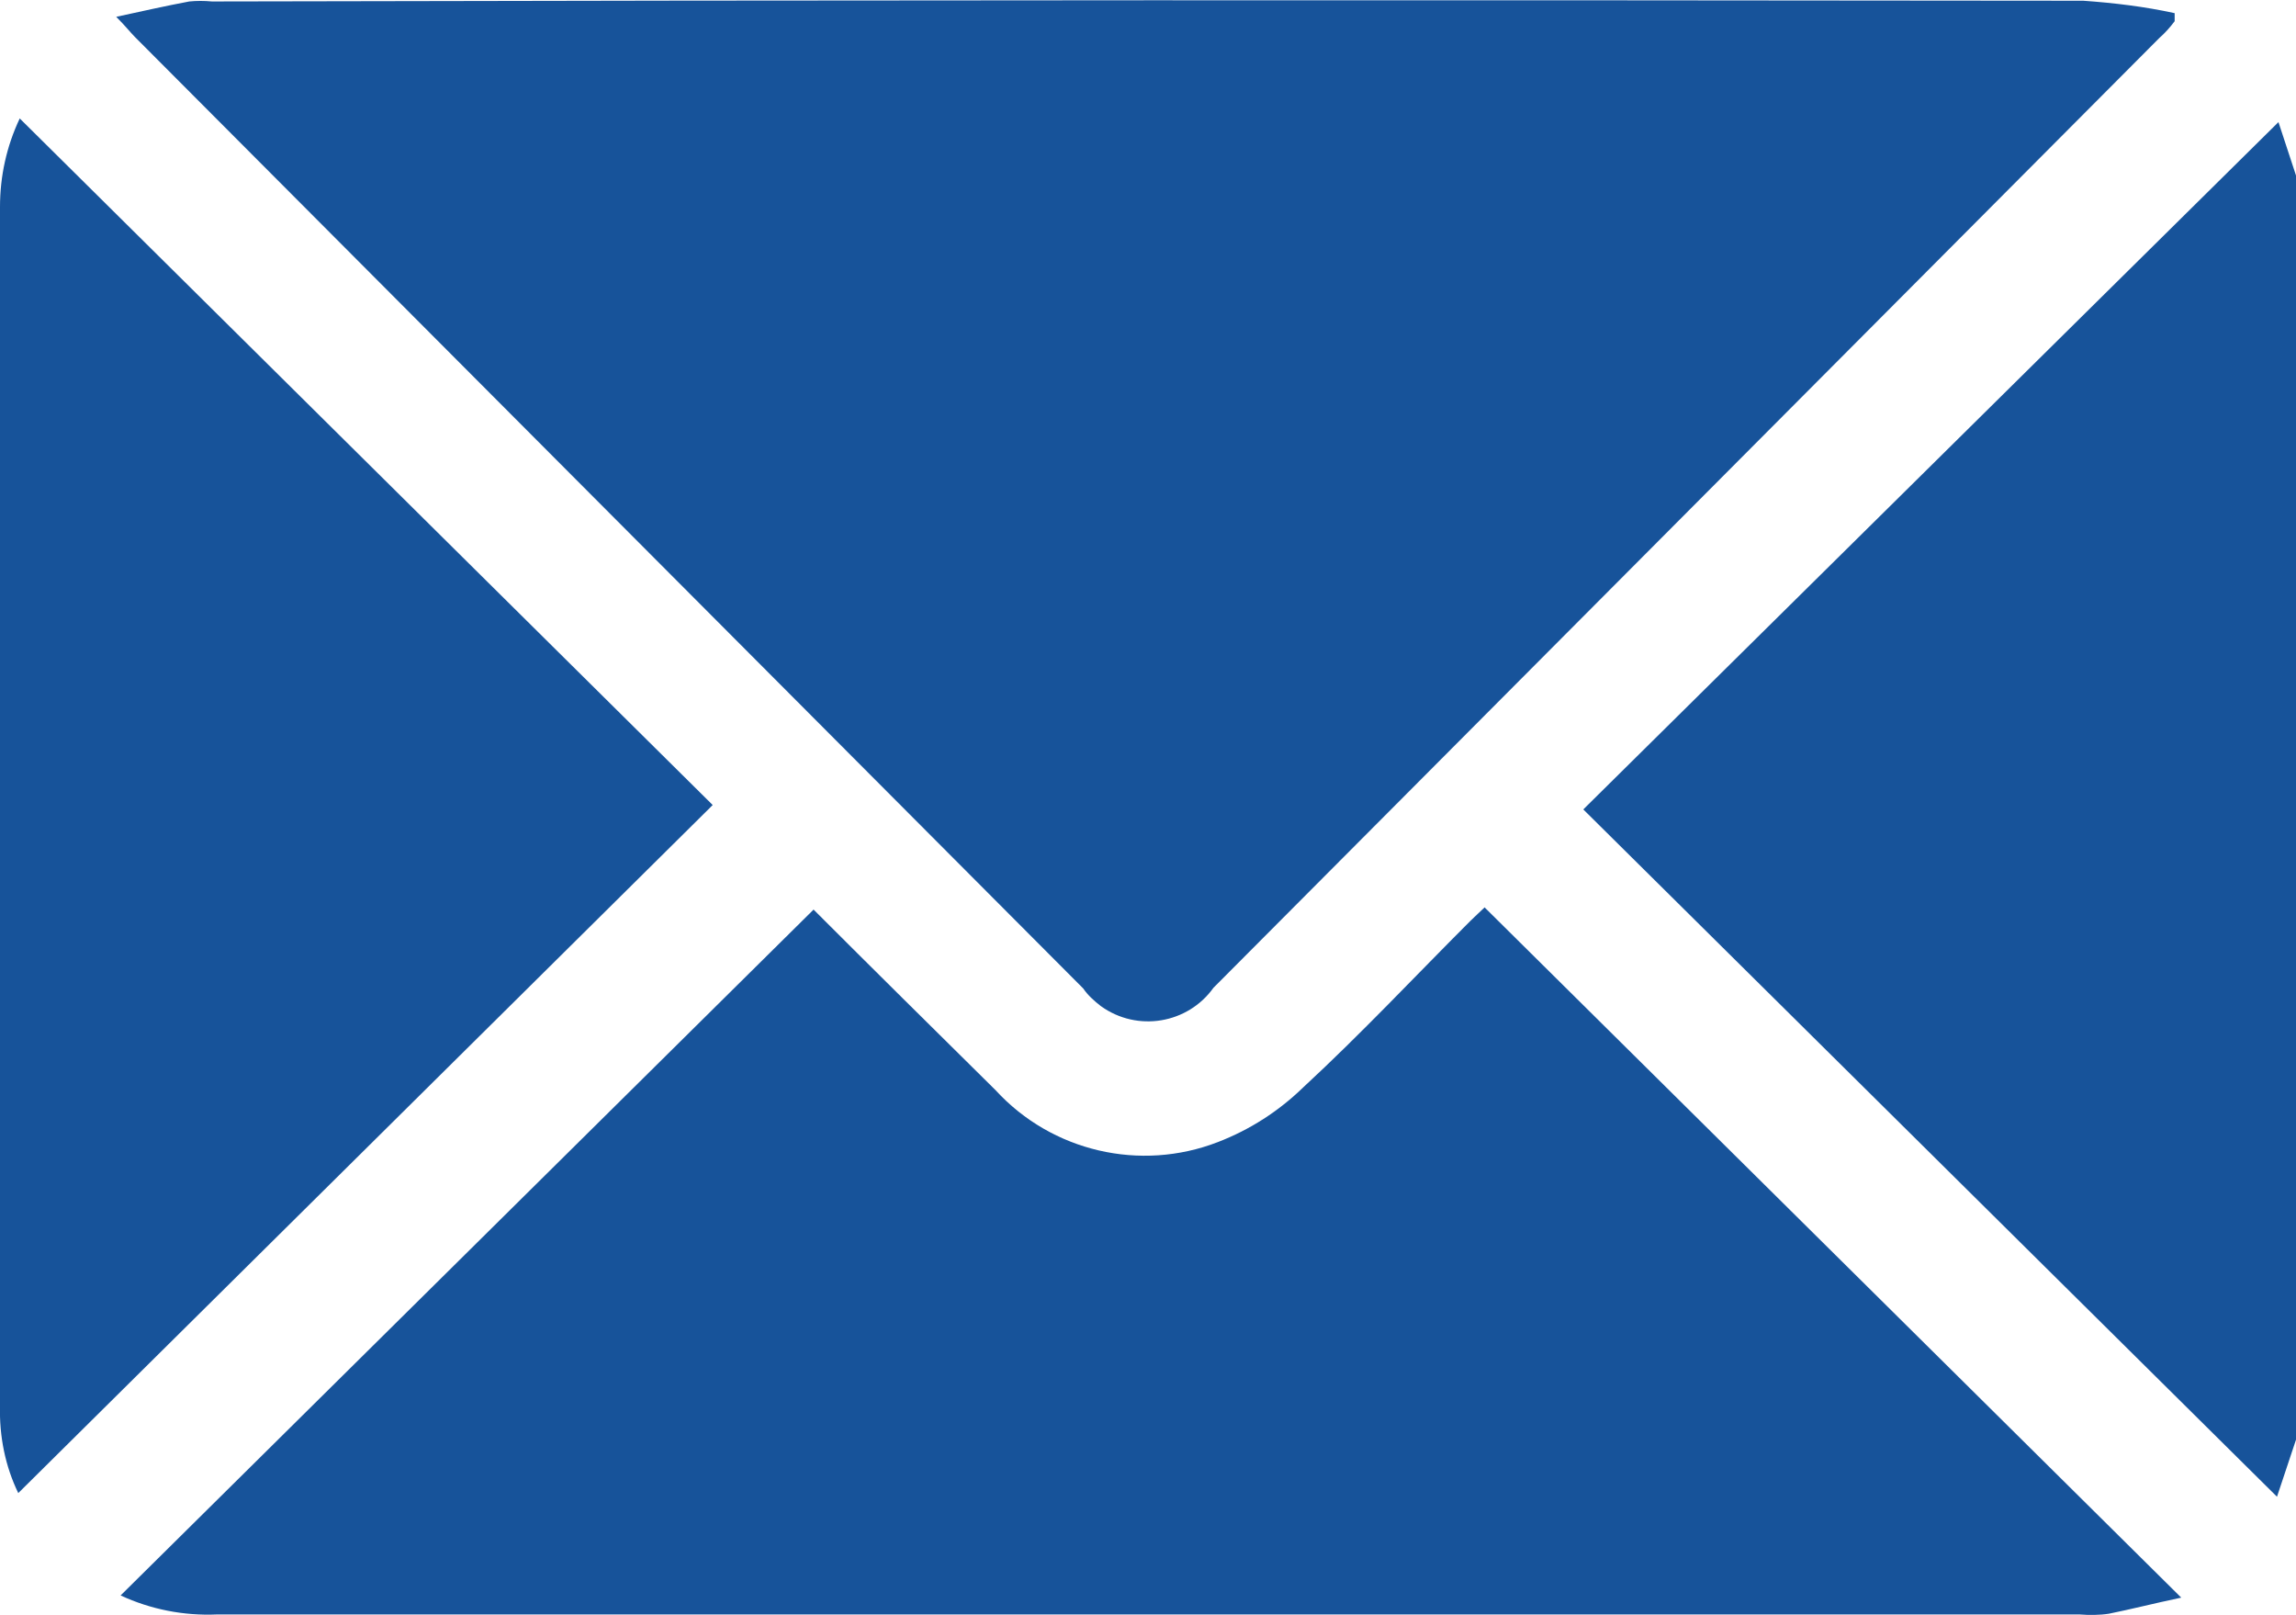
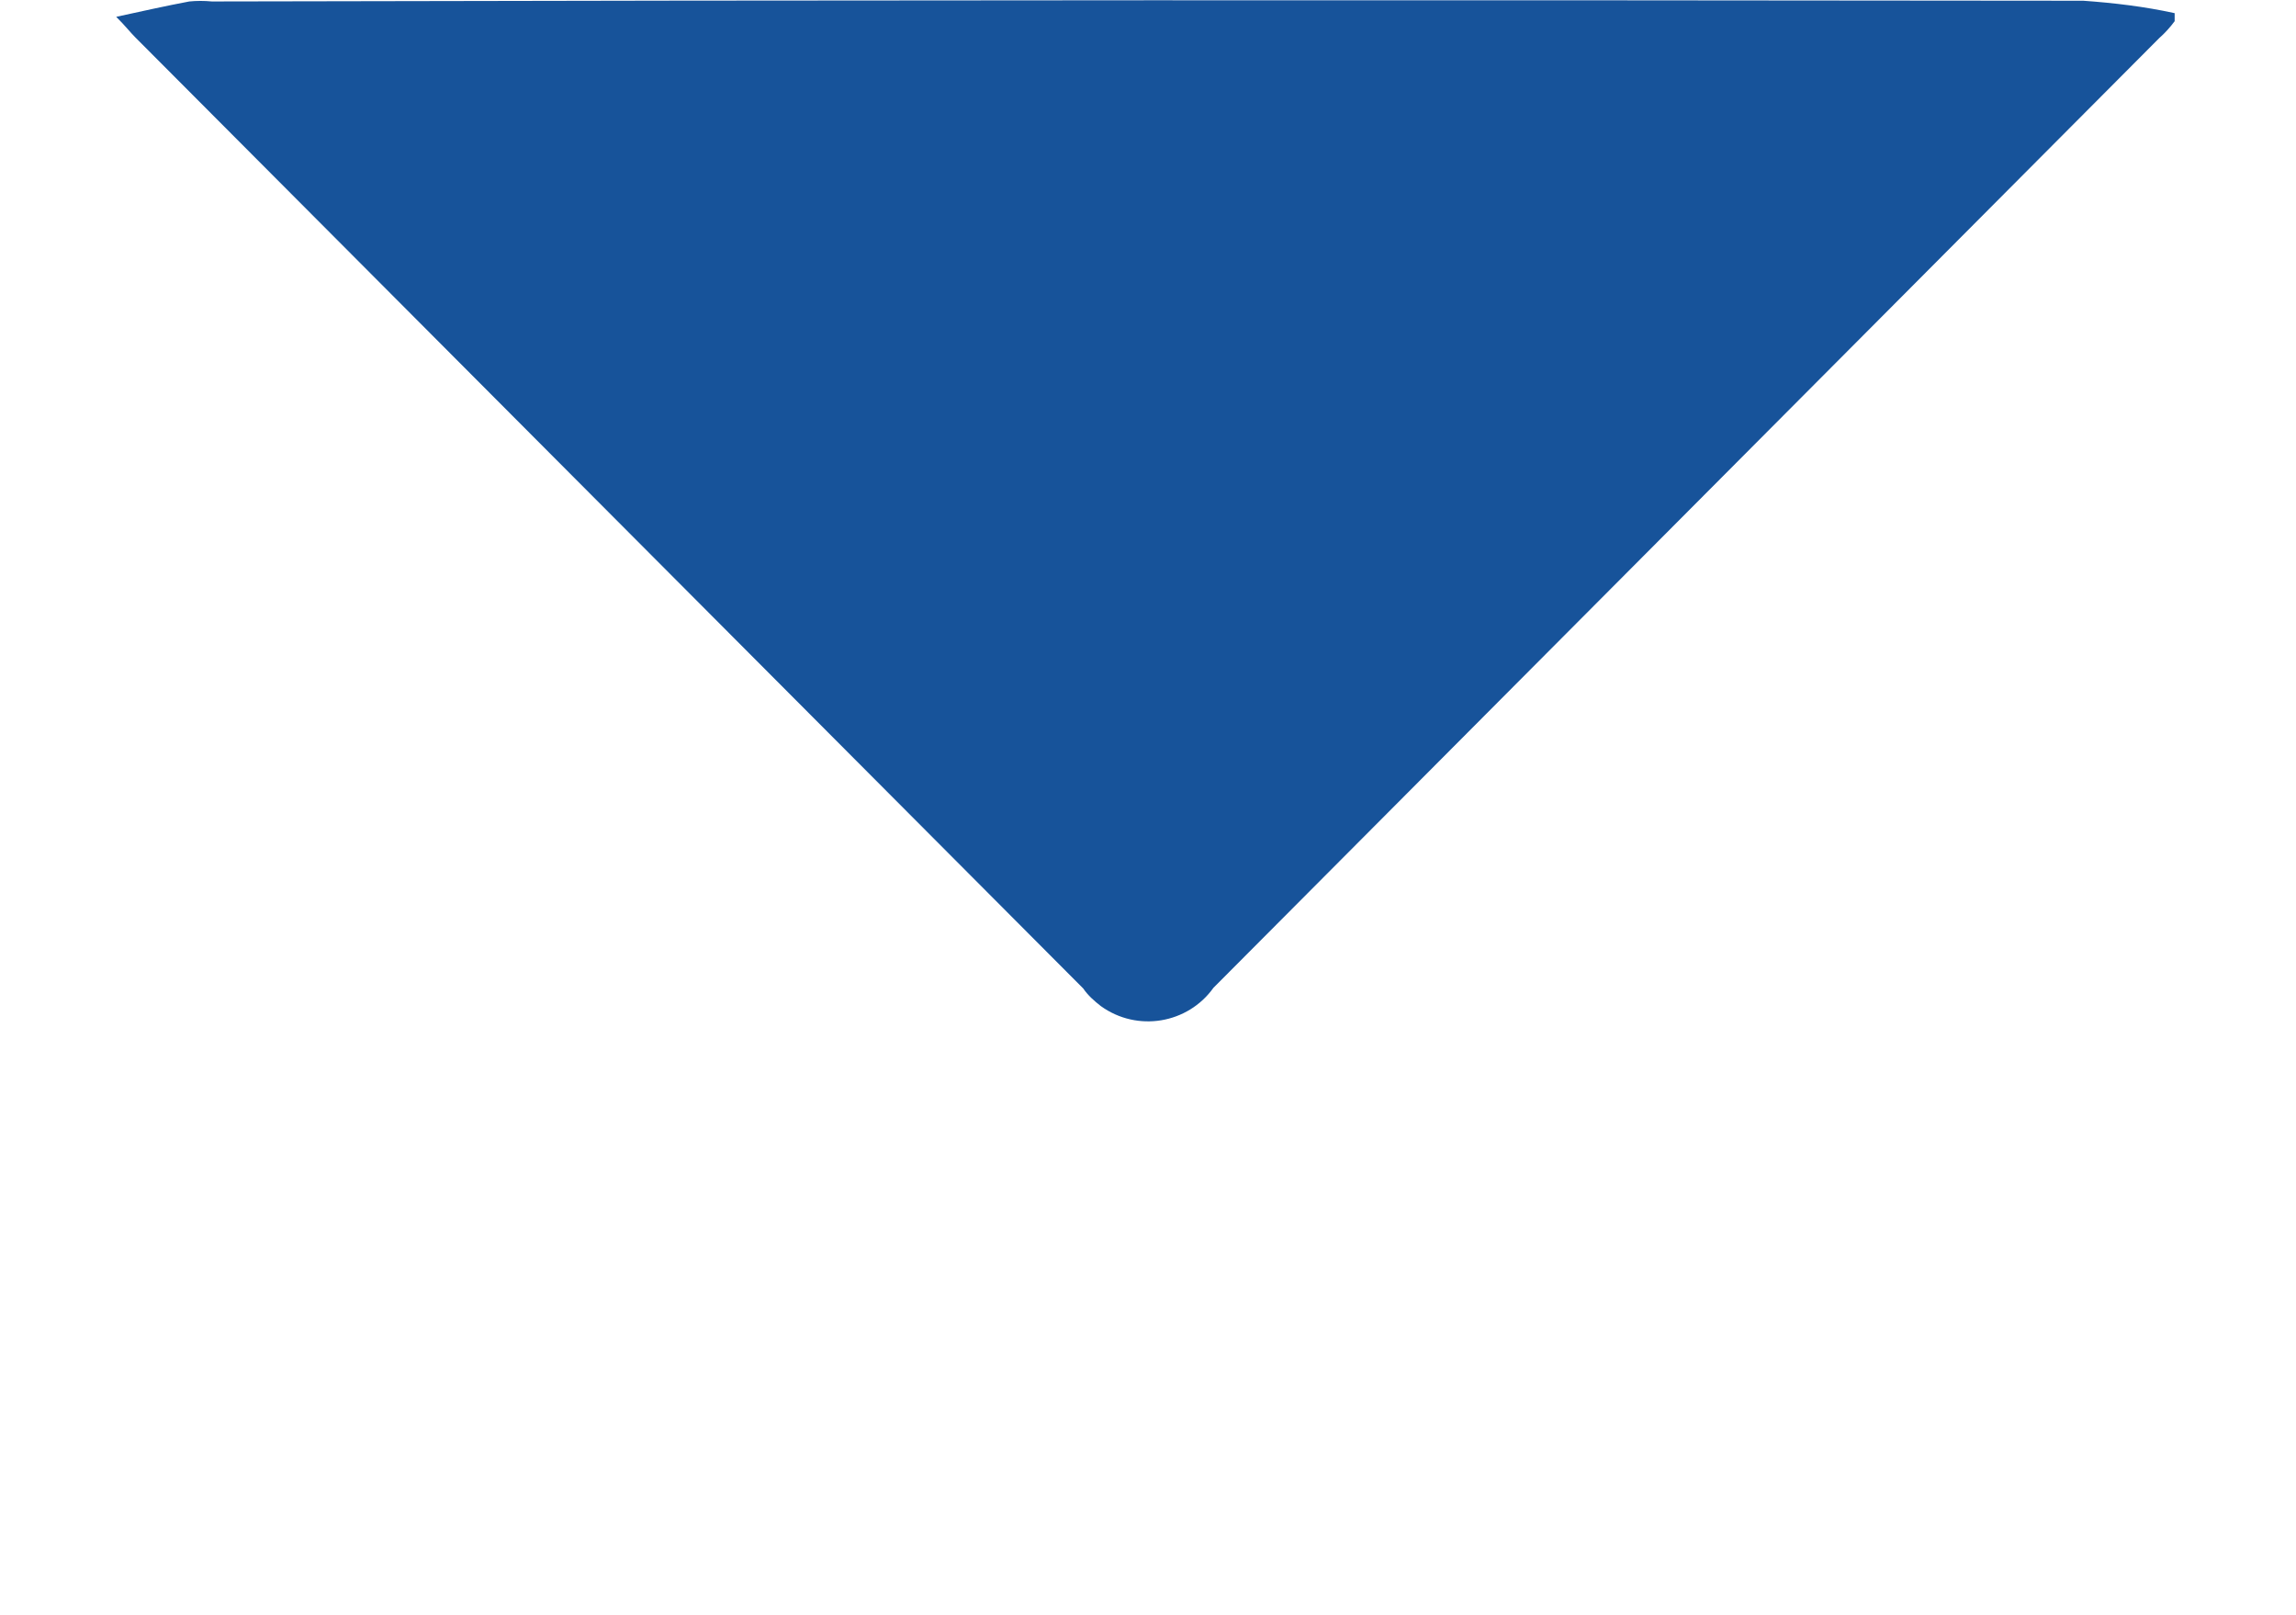
<svg xmlns="http://www.w3.org/2000/svg" id="Layer_2" data-name="Layer 2" viewBox="0 0 31.41 22.09">
  <defs>
    <style>      .cls-1 {        fill: #17539a;        stroke-width: 0px;      }    </style>
  </defs>
  <g id="Layer_1-2" data-name="Layer 1">
    <g id="Group_39" data-name="Group 39">
-       <path id="Path_22" data-name="Path 22" class="cls-1" d="M31.41,19.69l-.26.78-9.49-9.4L31.17,1.67l.24.73v17.29Z" />
      <path id="Path_23" data-name="Path 23" class="cls-1" d="M1.59.23c.37-.08.68-.15,1-.21.1-.01.2-.01.31,0C11.43,0,19.97,0,28.5.01c.42.03.84.08,1.25.17v.11c-.06.08-.13.16-.21.23l-12.94,12.99c-.35.49-1.04.61-1.54.25-.09-.07-.18-.15-.24-.24L1.85.51c-.07-.07-.13-.15-.26-.28Z" />
-       <path id="Path_24" data-name="Path 24" class="cls-1" d="M11.13,12.44c.79.79,1.64,1.63,2.49,2.47.77.84,1.98,1.12,3.04.71.44-.17.83-.42,1.17-.75.79-.73,1.52-1.51,2.28-2.27.08-.08.16-.15.2-.19l9.53,9.44c-.38.08-.69.16-.99.22-.13.02-.27.02-.4.01H2.97c-.46.02-.91-.07-1.32-.26l9.48-9.38Z" />
-       <path id="Path_25" data-name="Path 25" class="cls-1" d="M.25,20.42c-.18-.37-.26-.78-.25-1.19V2.83c0-.42.09-.83.27-1.21l9.48,9.39L.25,20.42Z" />
    </g>
  </g>
</svg>